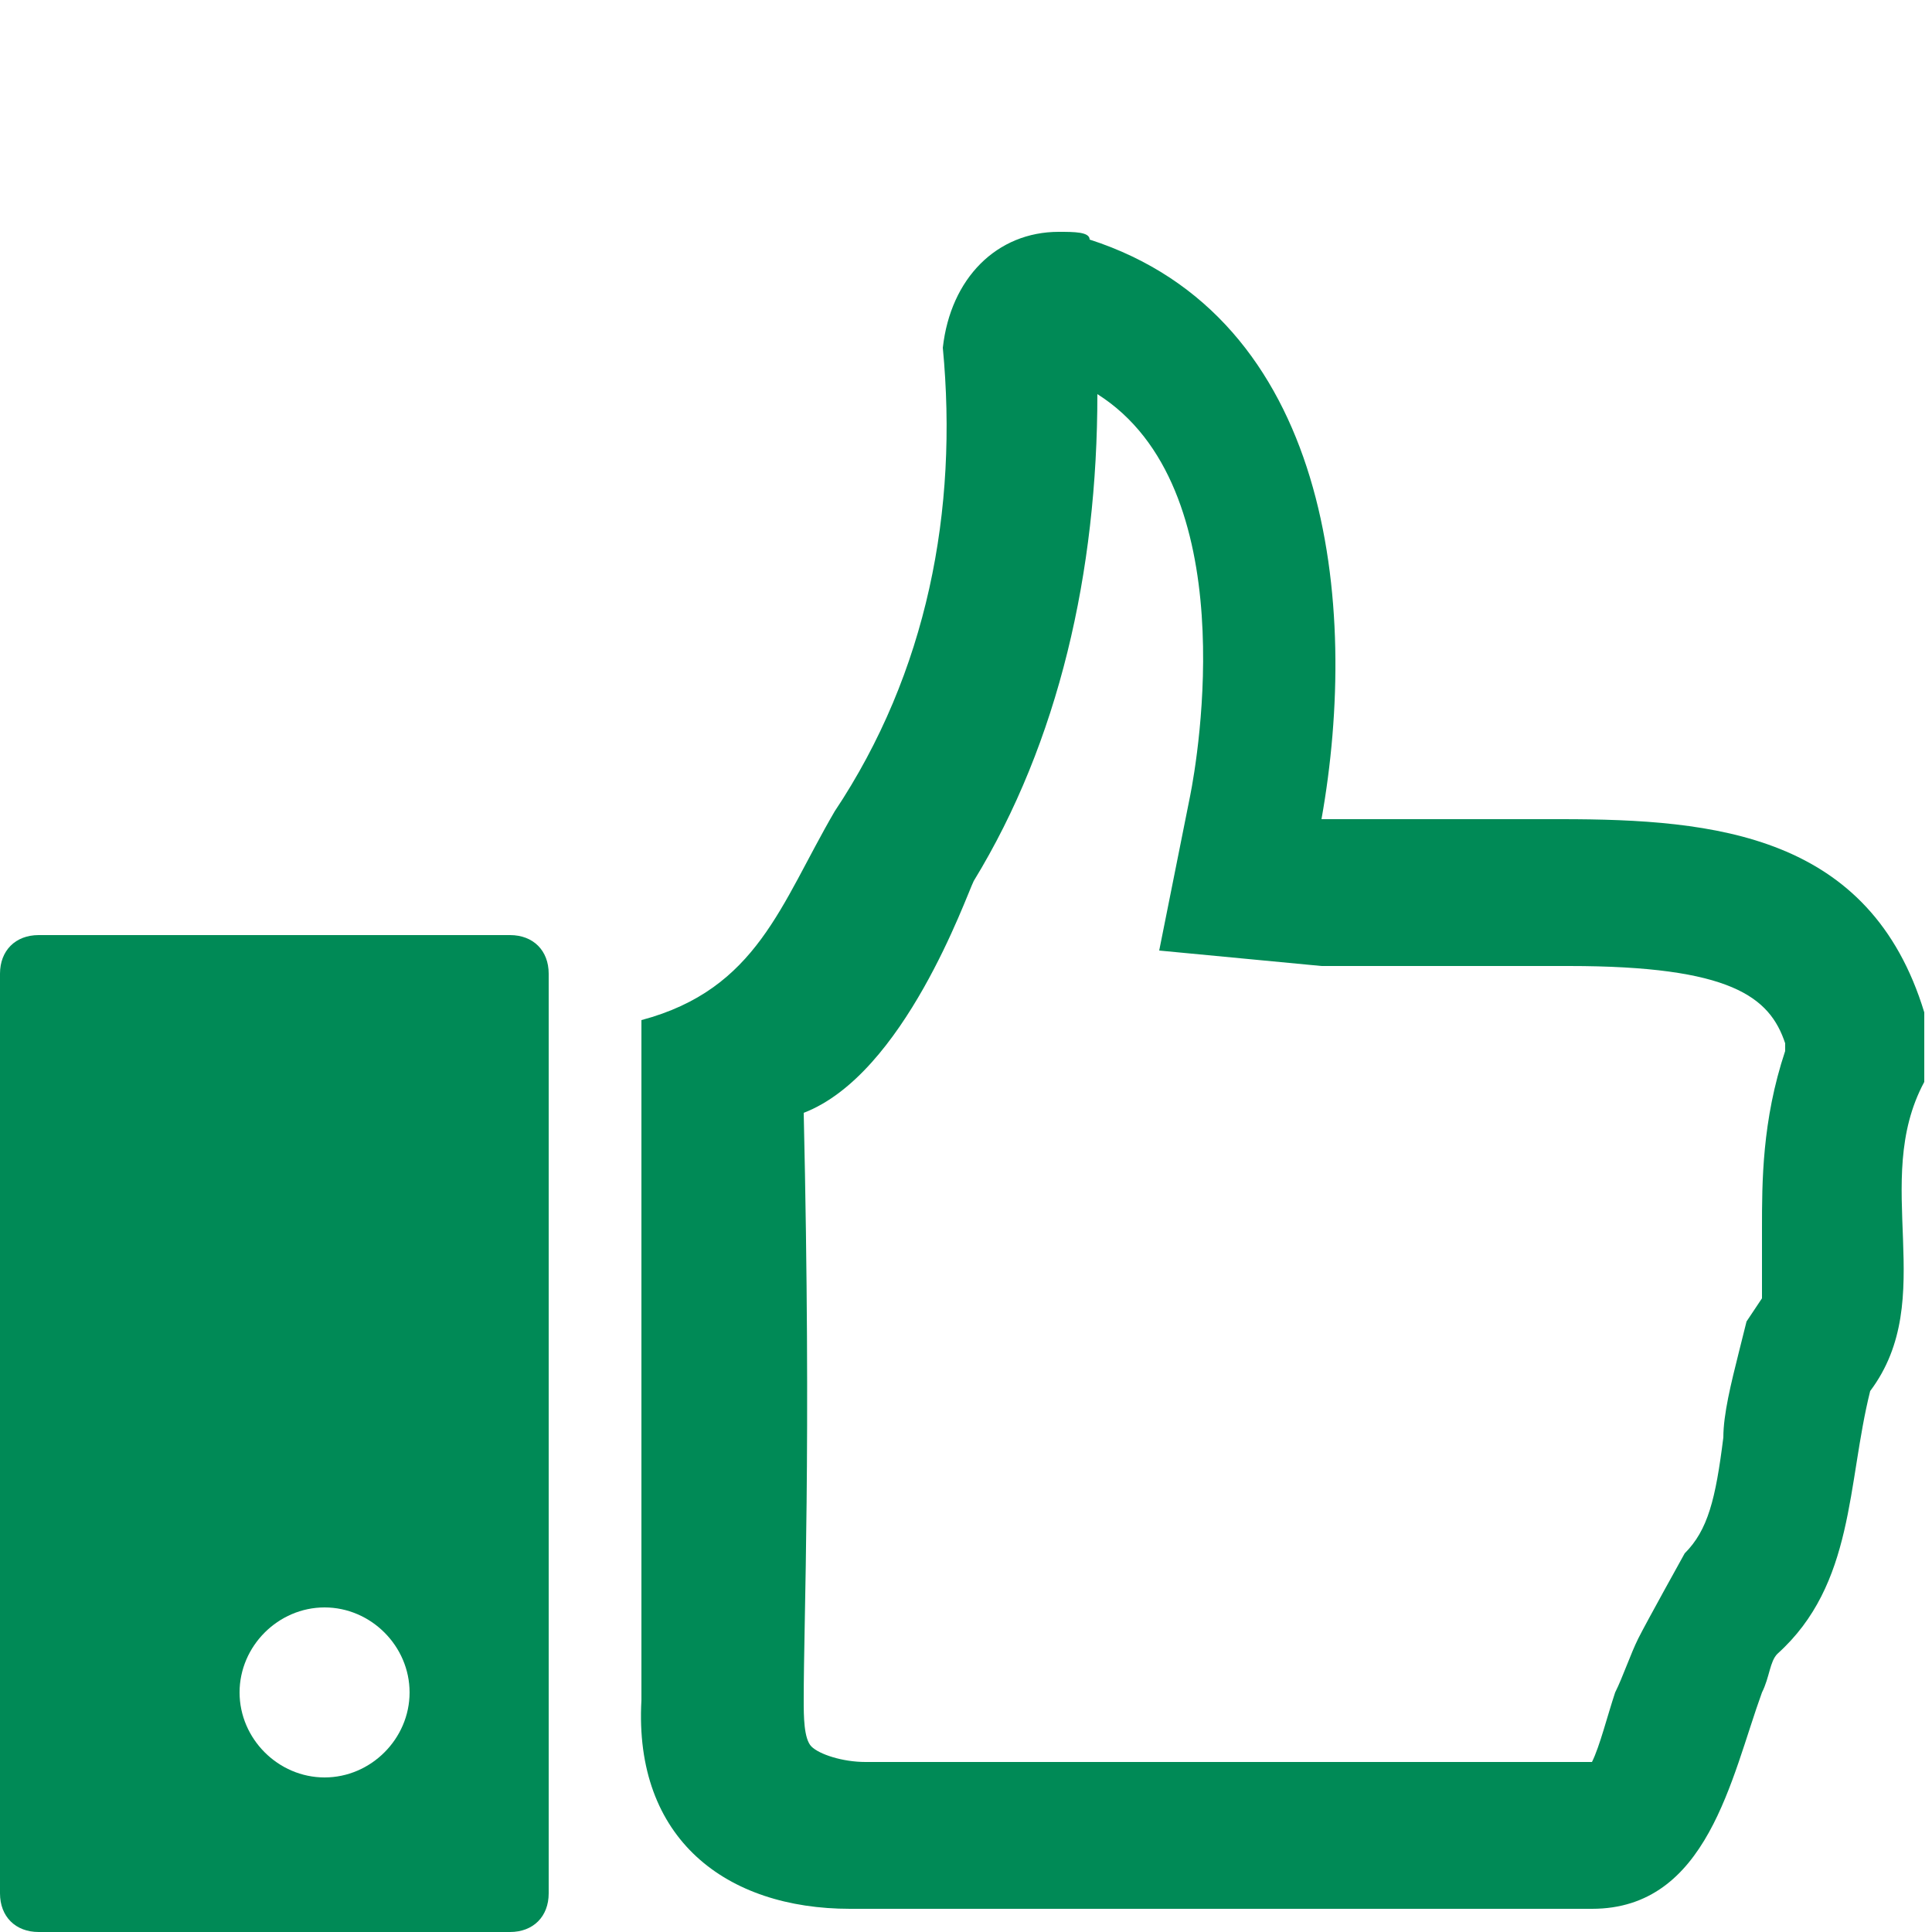
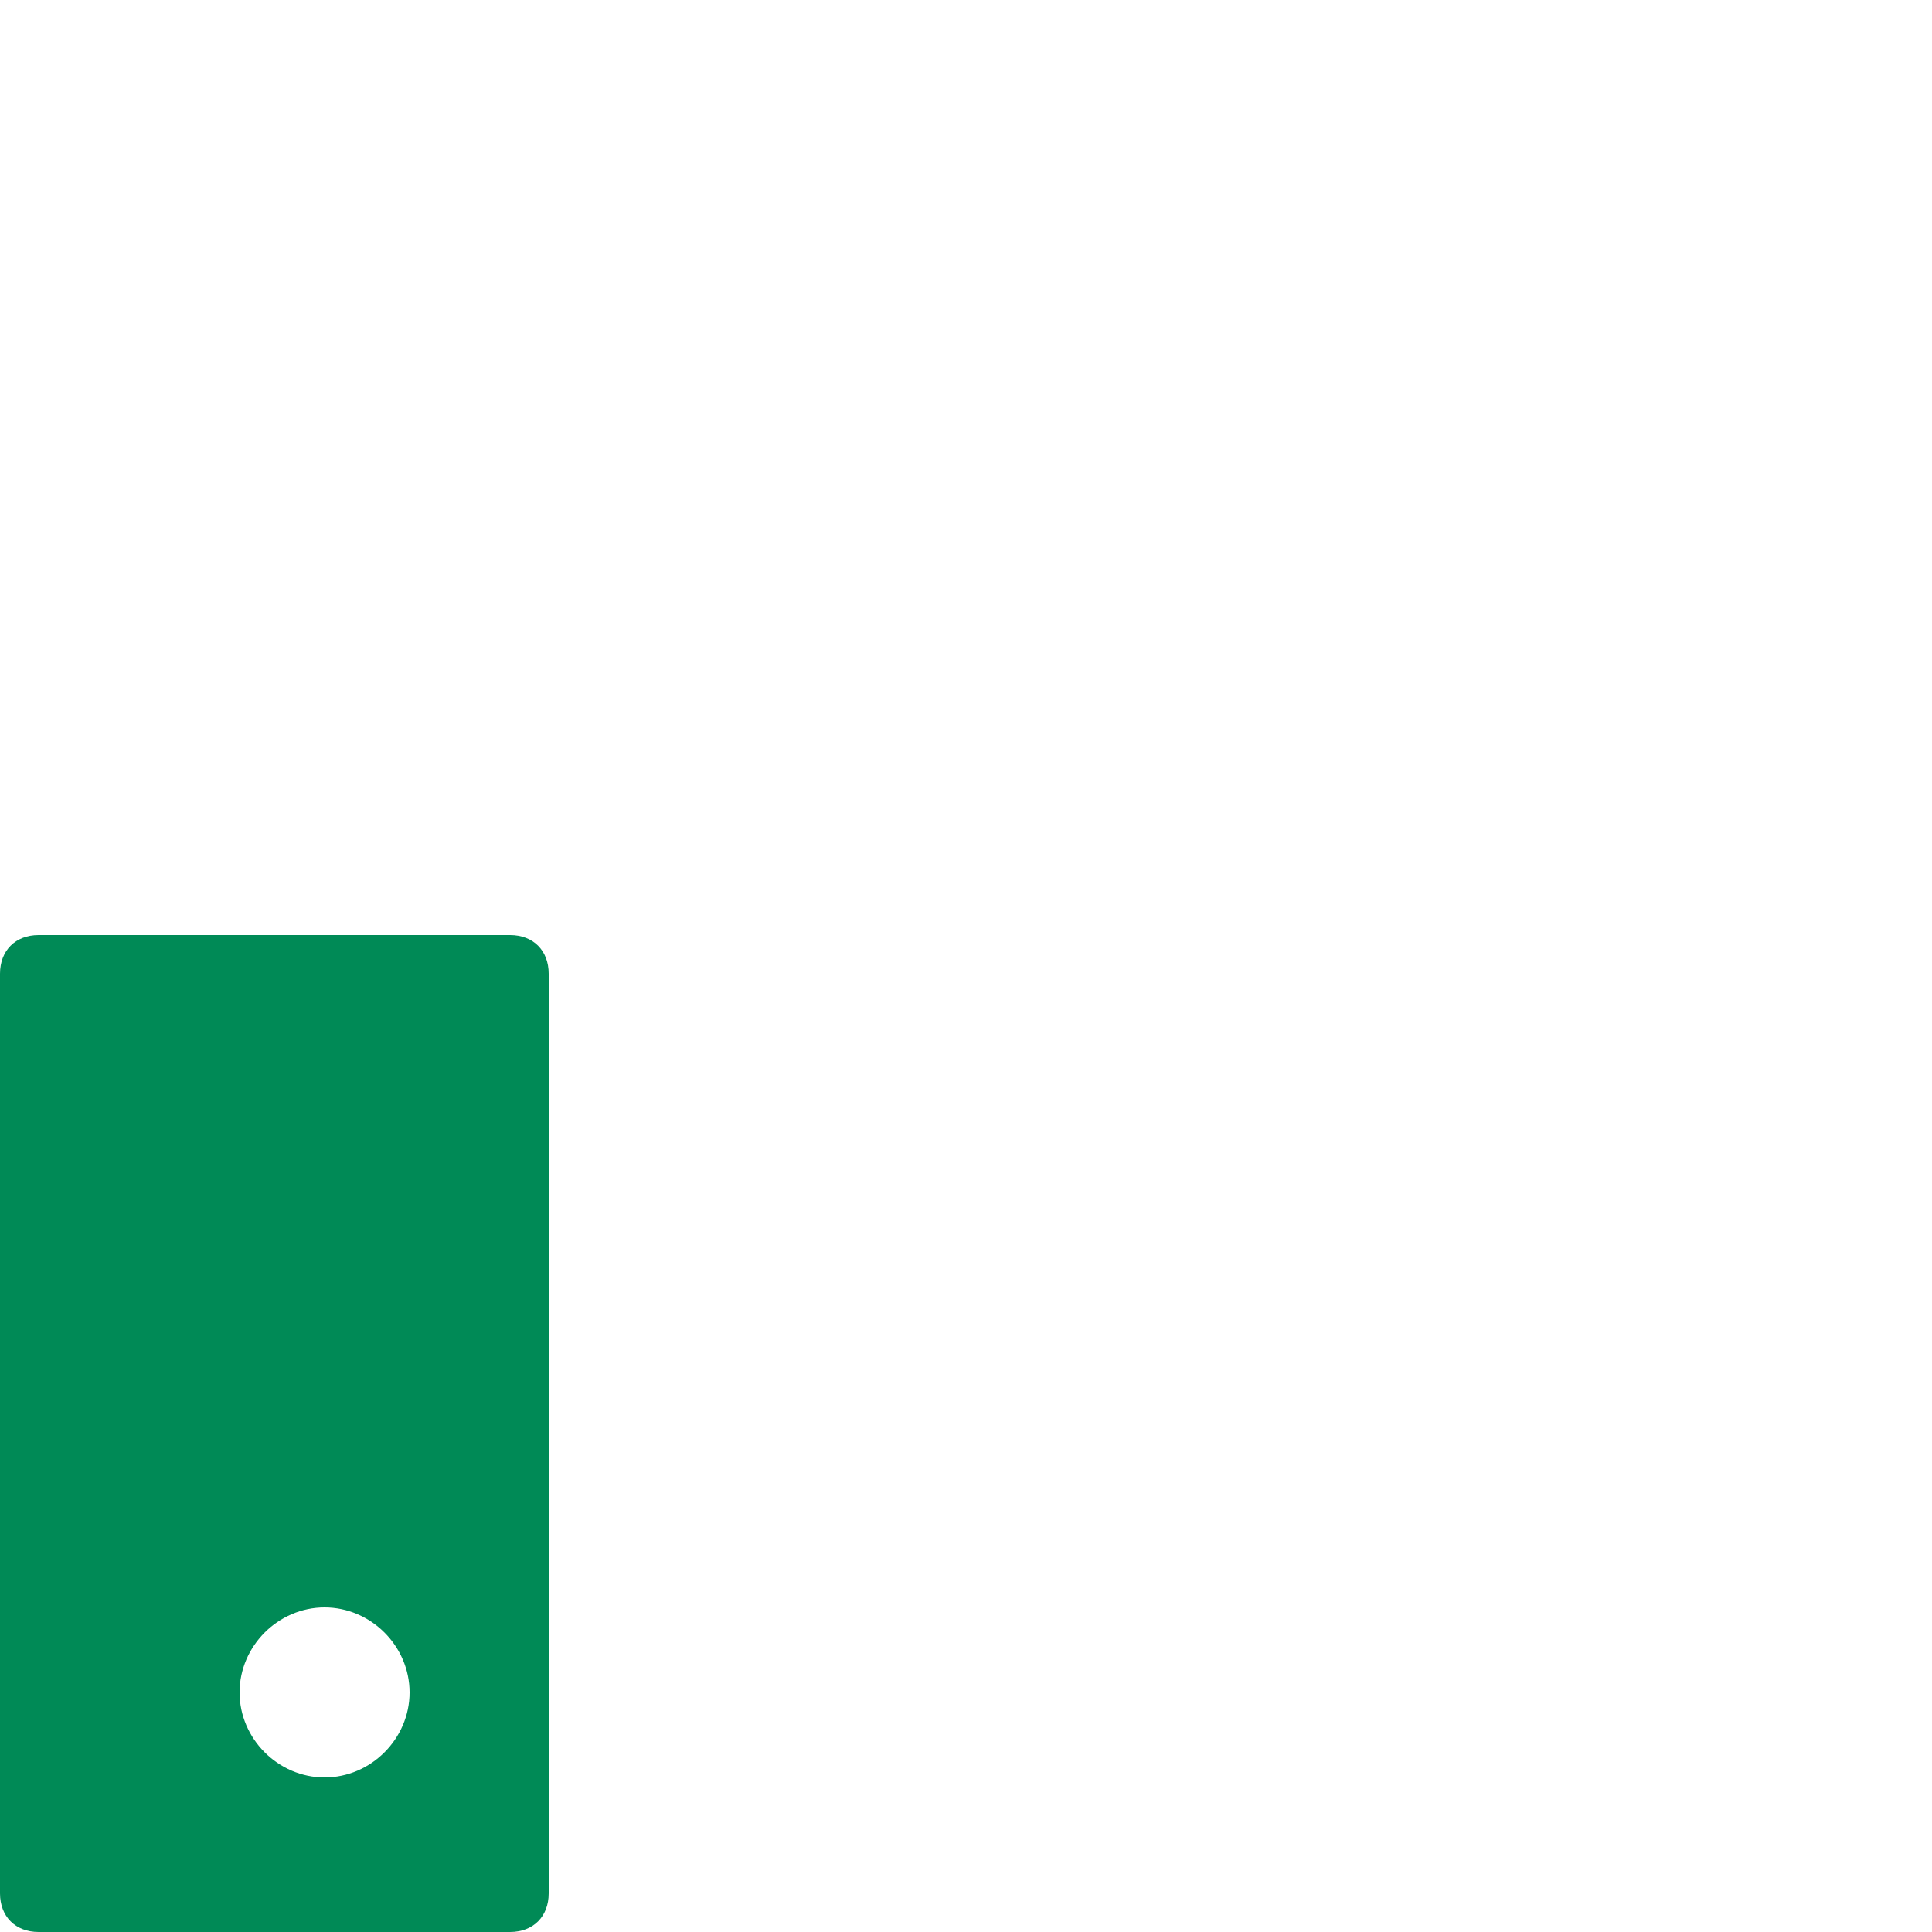
<svg xmlns="http://www.w3.org/2000/svg" version="1.1" id="Calque_1" x="0px" y="0px" width="25px" height="25px" viewBox="0 0 25 25" style="enable-background:new 0 0 25 25;" xml:space="preserve">
  <style type="text/css">
	.st0{fill:#008A56;}
</style>
-   <path class="st0" d="M14.2,5.1c1.9,1.2,1.3,4.7,1.2,5.2l-0.4,2l2.1,0.2c0.3,0,2.9,0,3.2,0c2.1,0,2.6,0.4,2.8,1v0.1  c-0.3,0.9-0.3,1.7-0.3,2.3c0,0.3,0,0.8,0,0.9l-0.2,0.3l-0.1,0.4c-0.1,0.4-0.2,0.8-0.2,1.1c-0.1,0.8-0.2,1.2-0.5,1.5l0,0  c0,0-0.5,0.9-0.6,1.1c-0.1,0.2-0.2,0.5-0.3,0.7c-0.1,0.3-0.2,0.7-0.3,0.9c-2.2,0-4.5,0-6.7,0h-2.7c-0.3,0-0.6-0.1-0.7-0.2  c-0.1-0.1-0.1-0.4-0.1-0.6c0-1.1,0.1-3.2,0-7.6c1.3-0.5,2.1-2.8,2.2-3C13.7,9.6,14.2,7.4,14.2,5.1 M13.7,3c-0.8,0-1.4,0.6-1.5,1.5  c0.2,2.1-0.2,4.2-1.4,6c-0.7,1.2-1,2.3-2.5,2.7c0,0.2,0,6.1,0,8.8c-0.1,1.8,1.1,2.7,2.7,2.7c3.2,0,6.3,0,9.5,0h0.1  c1.5,0,1.8-1.7,2.2-2.8c0.1-0.2,0.1-0.4,0.2-0.5c1-0.9,0.9-2.2,1.2-3.4c0.9-1.2,0-2.7,0.7-4c0-0.3,0-0.6,0-0.9  c-0.7-2.3-2.7-2.5-4.7-2.5c-0.7,0-2.8,0-3.1,0c0.5-2.8,0.1-6.5-3-7.5C14.1,3,13.9,3,13.7,3L13.7,3z" />
  <path class="st0" d="M6.6,12.1H0.5c-0.3,0-0.5,0.2-0.5,0.5v11.9C0,24.8,0.2,25,0.5,25h6.1c0.3,0,0.5-0.2,0.5-0.5V12.6  C7.1,12.3,6.9,12.1,6.6,12.1z M4.2,23c-0.6,0-1.1-0.5-1.1-1.1s0.5-1.1,1.1-1.1s1.1,0.5,1.1,1.1C5.3,22.5,4.8,23,4.2,23z" />
</svg>